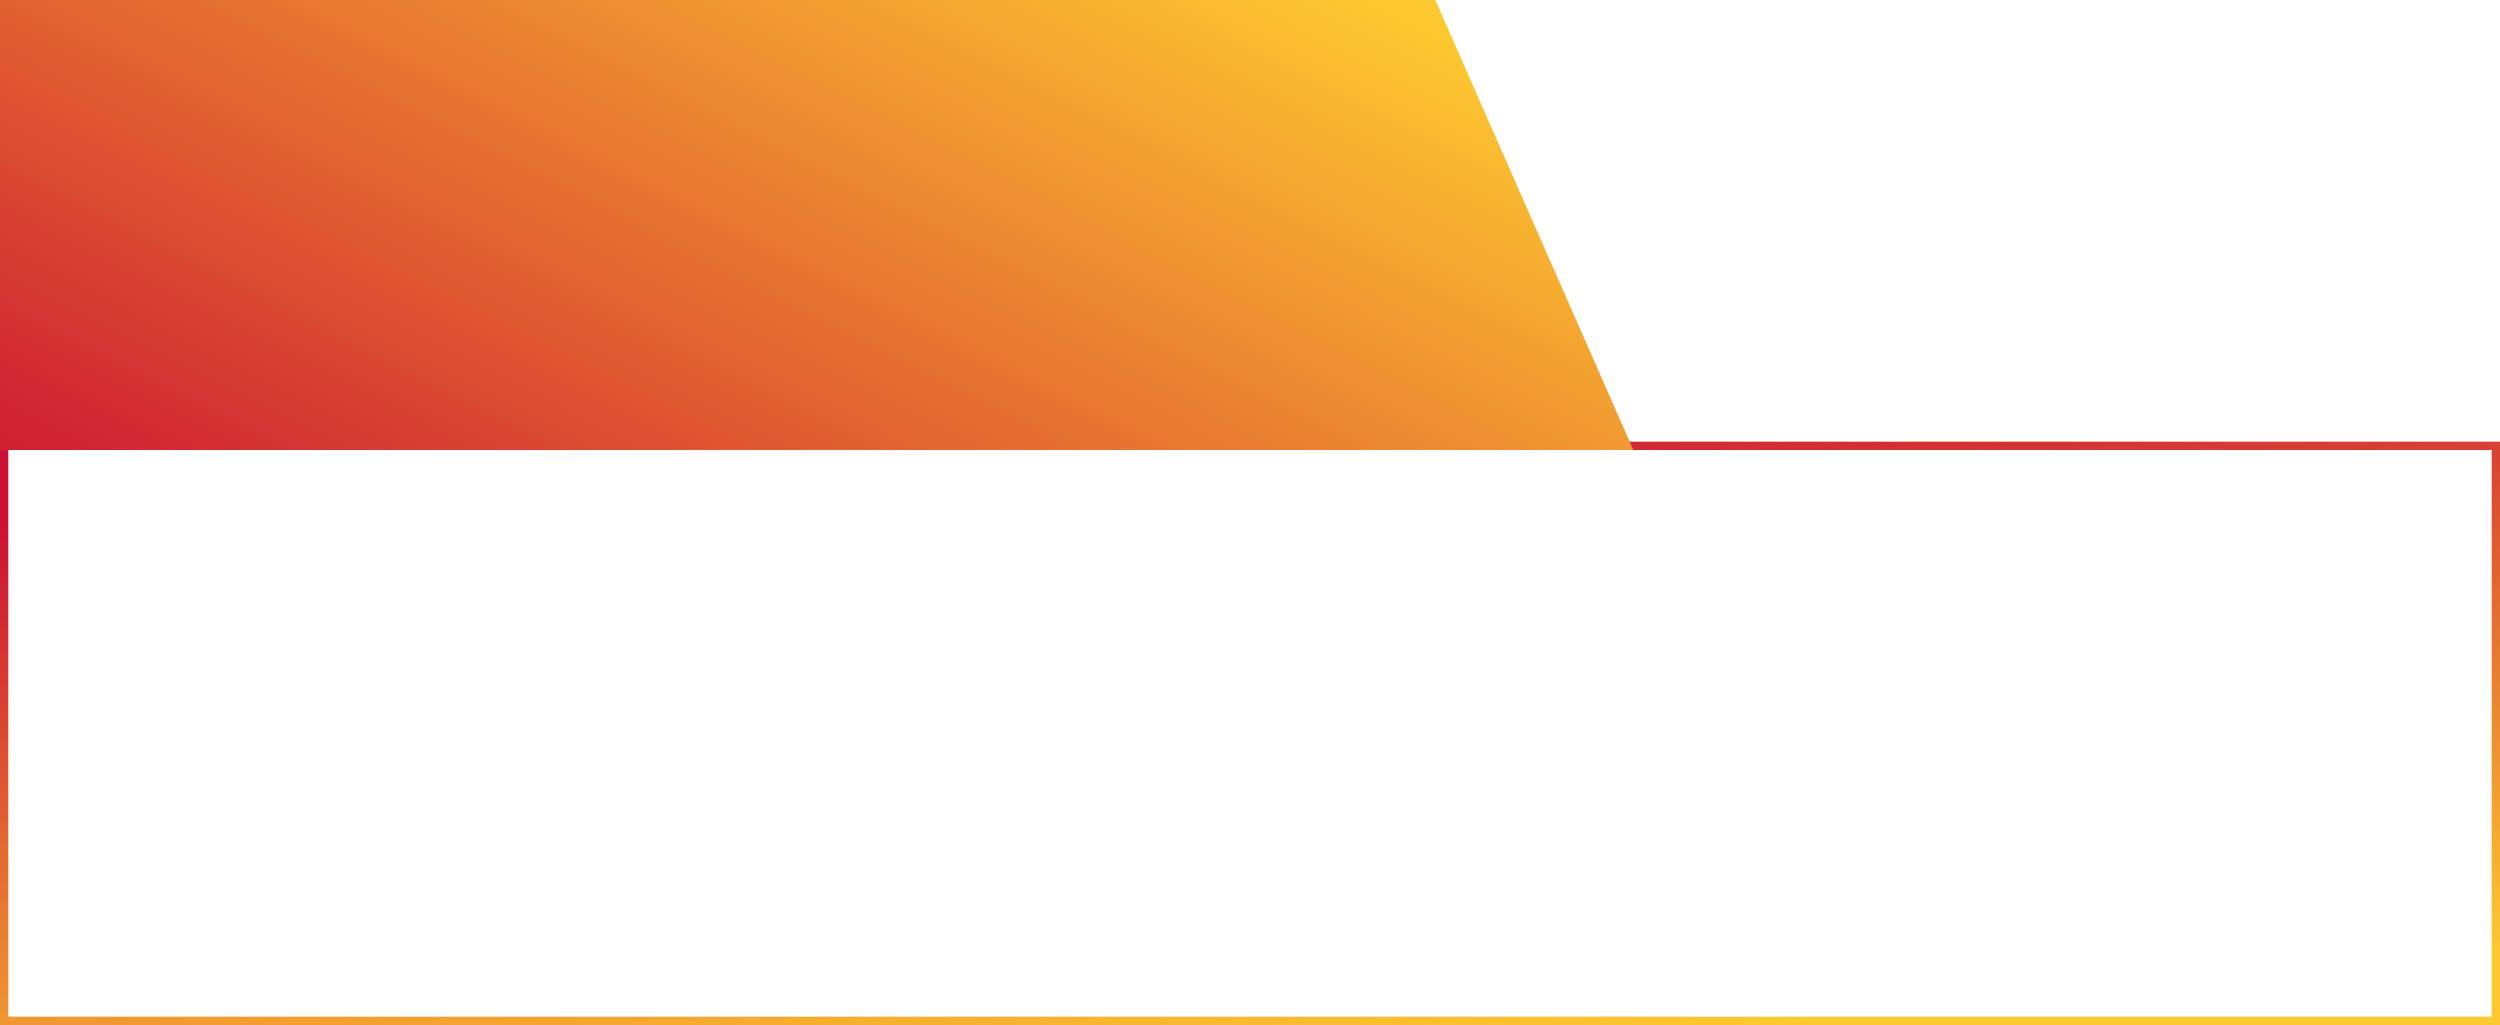
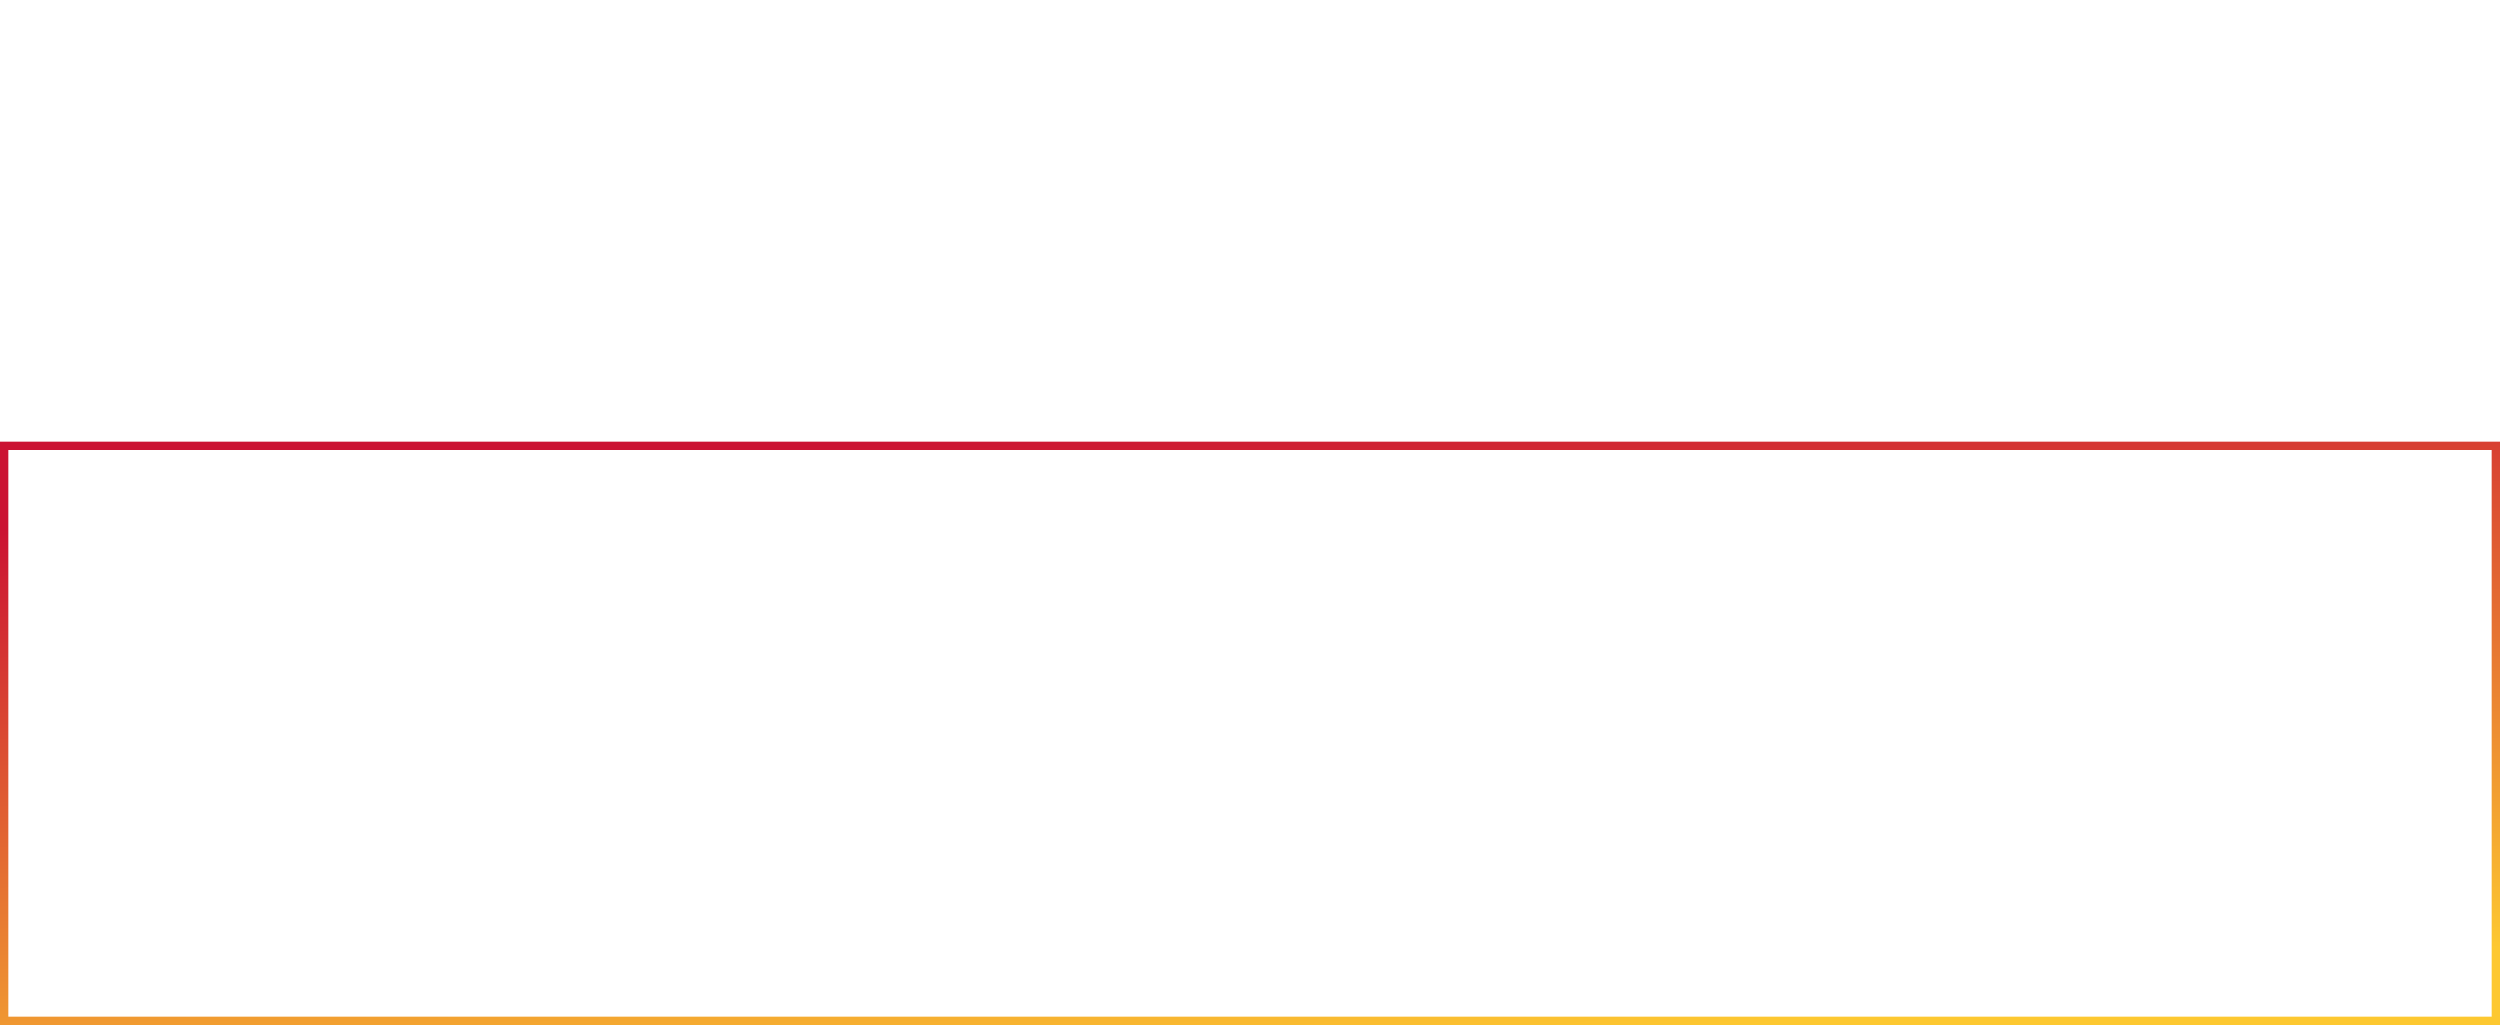
<svg xmlns="http://www.w3.org/2000/svg" width="300" height="123" viewBox="0 0 300 123" fill="none">
  <rect x="0.5" y="53.5" width="299" height="69" stroke="url(#paint0_linear)" />
-   <path d="M0 54L-7.94869e-09 7.03335e-06L172.239 1.47633e-05L196 54L0 54Z" fill="url(#paint1_linear)" />
  <defs>
    <linearGradient id="paint0_linear" x1="126.837" y1="50.411" x2="135.146" y2="130.726" gradientUnits="userSpaceOnUse">
      <stop stop-color="#CB1232" />
      <stop offset="1" stop-color="#FDC830" />
    </linearGradient>
    <linearGradient id="paint1_linear" x1="-43.556" y1="40.965" x2="15.941" y2="-75.641" gradientUnits="userSpaceOnUse">
      <stop stop-color="#CB1232" />
      <stop offset="1" stop-color="#FDC830" />
    </linearGradient>
  </defs>
</svg>